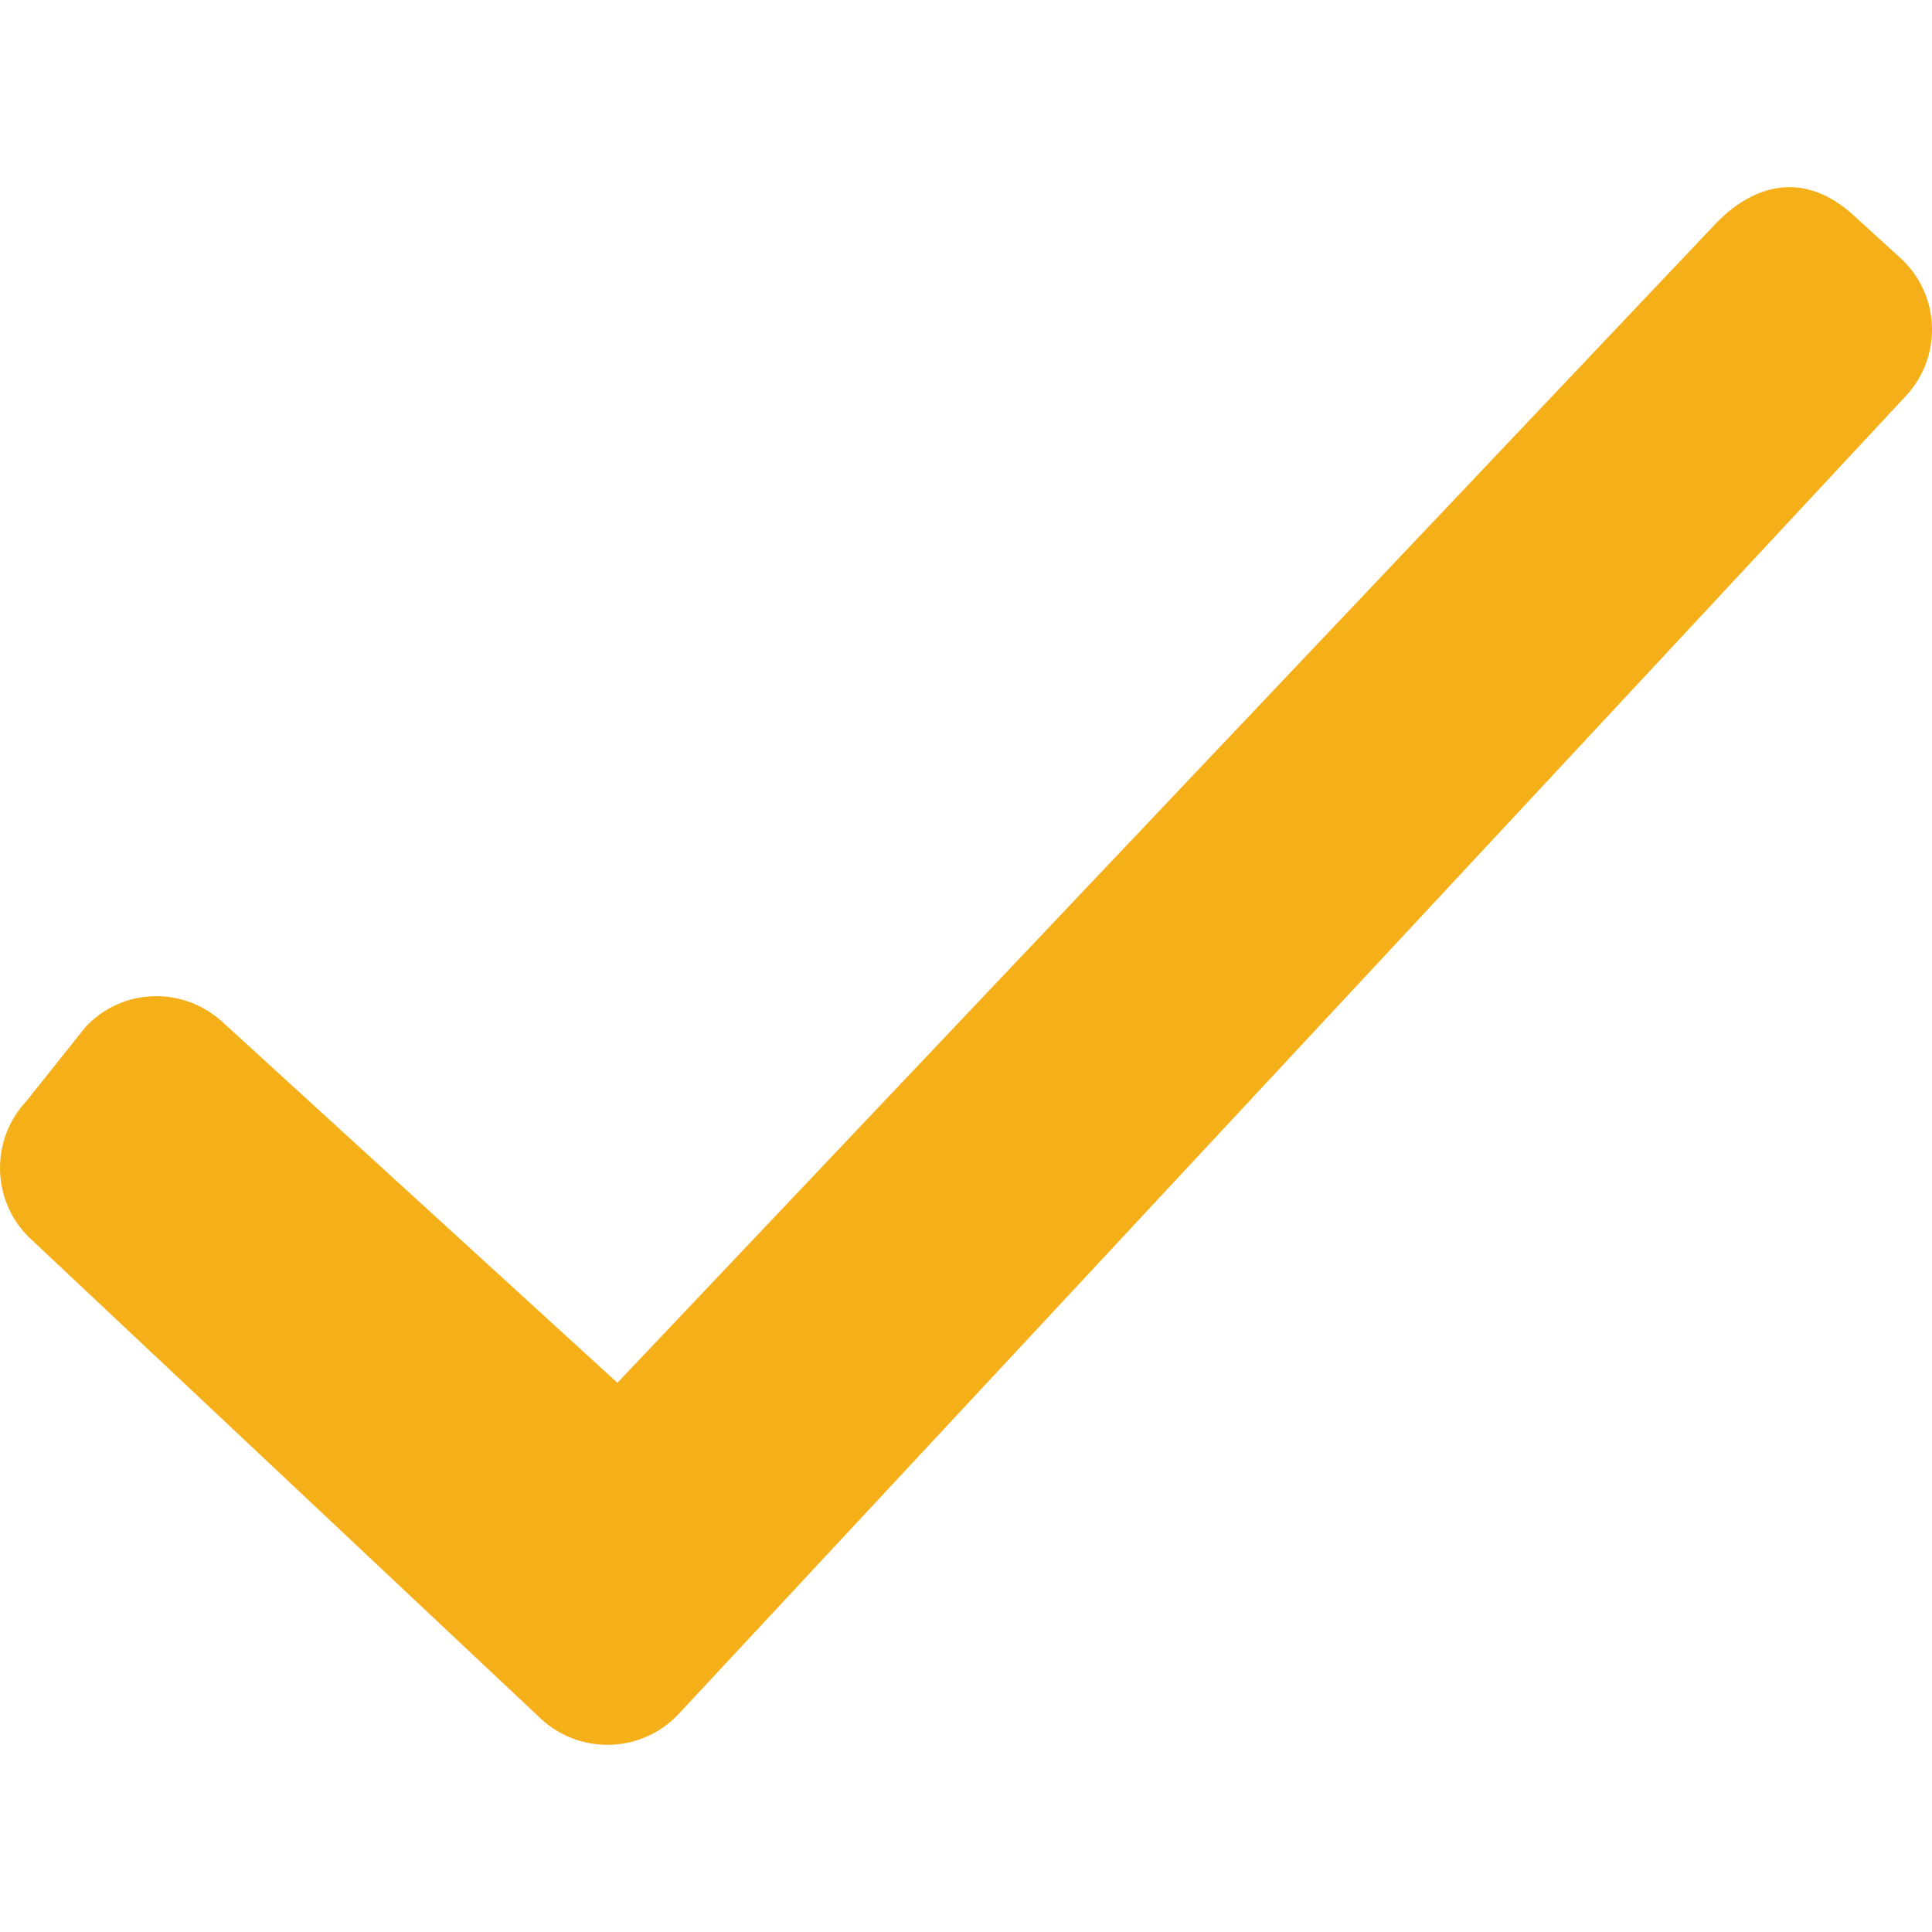
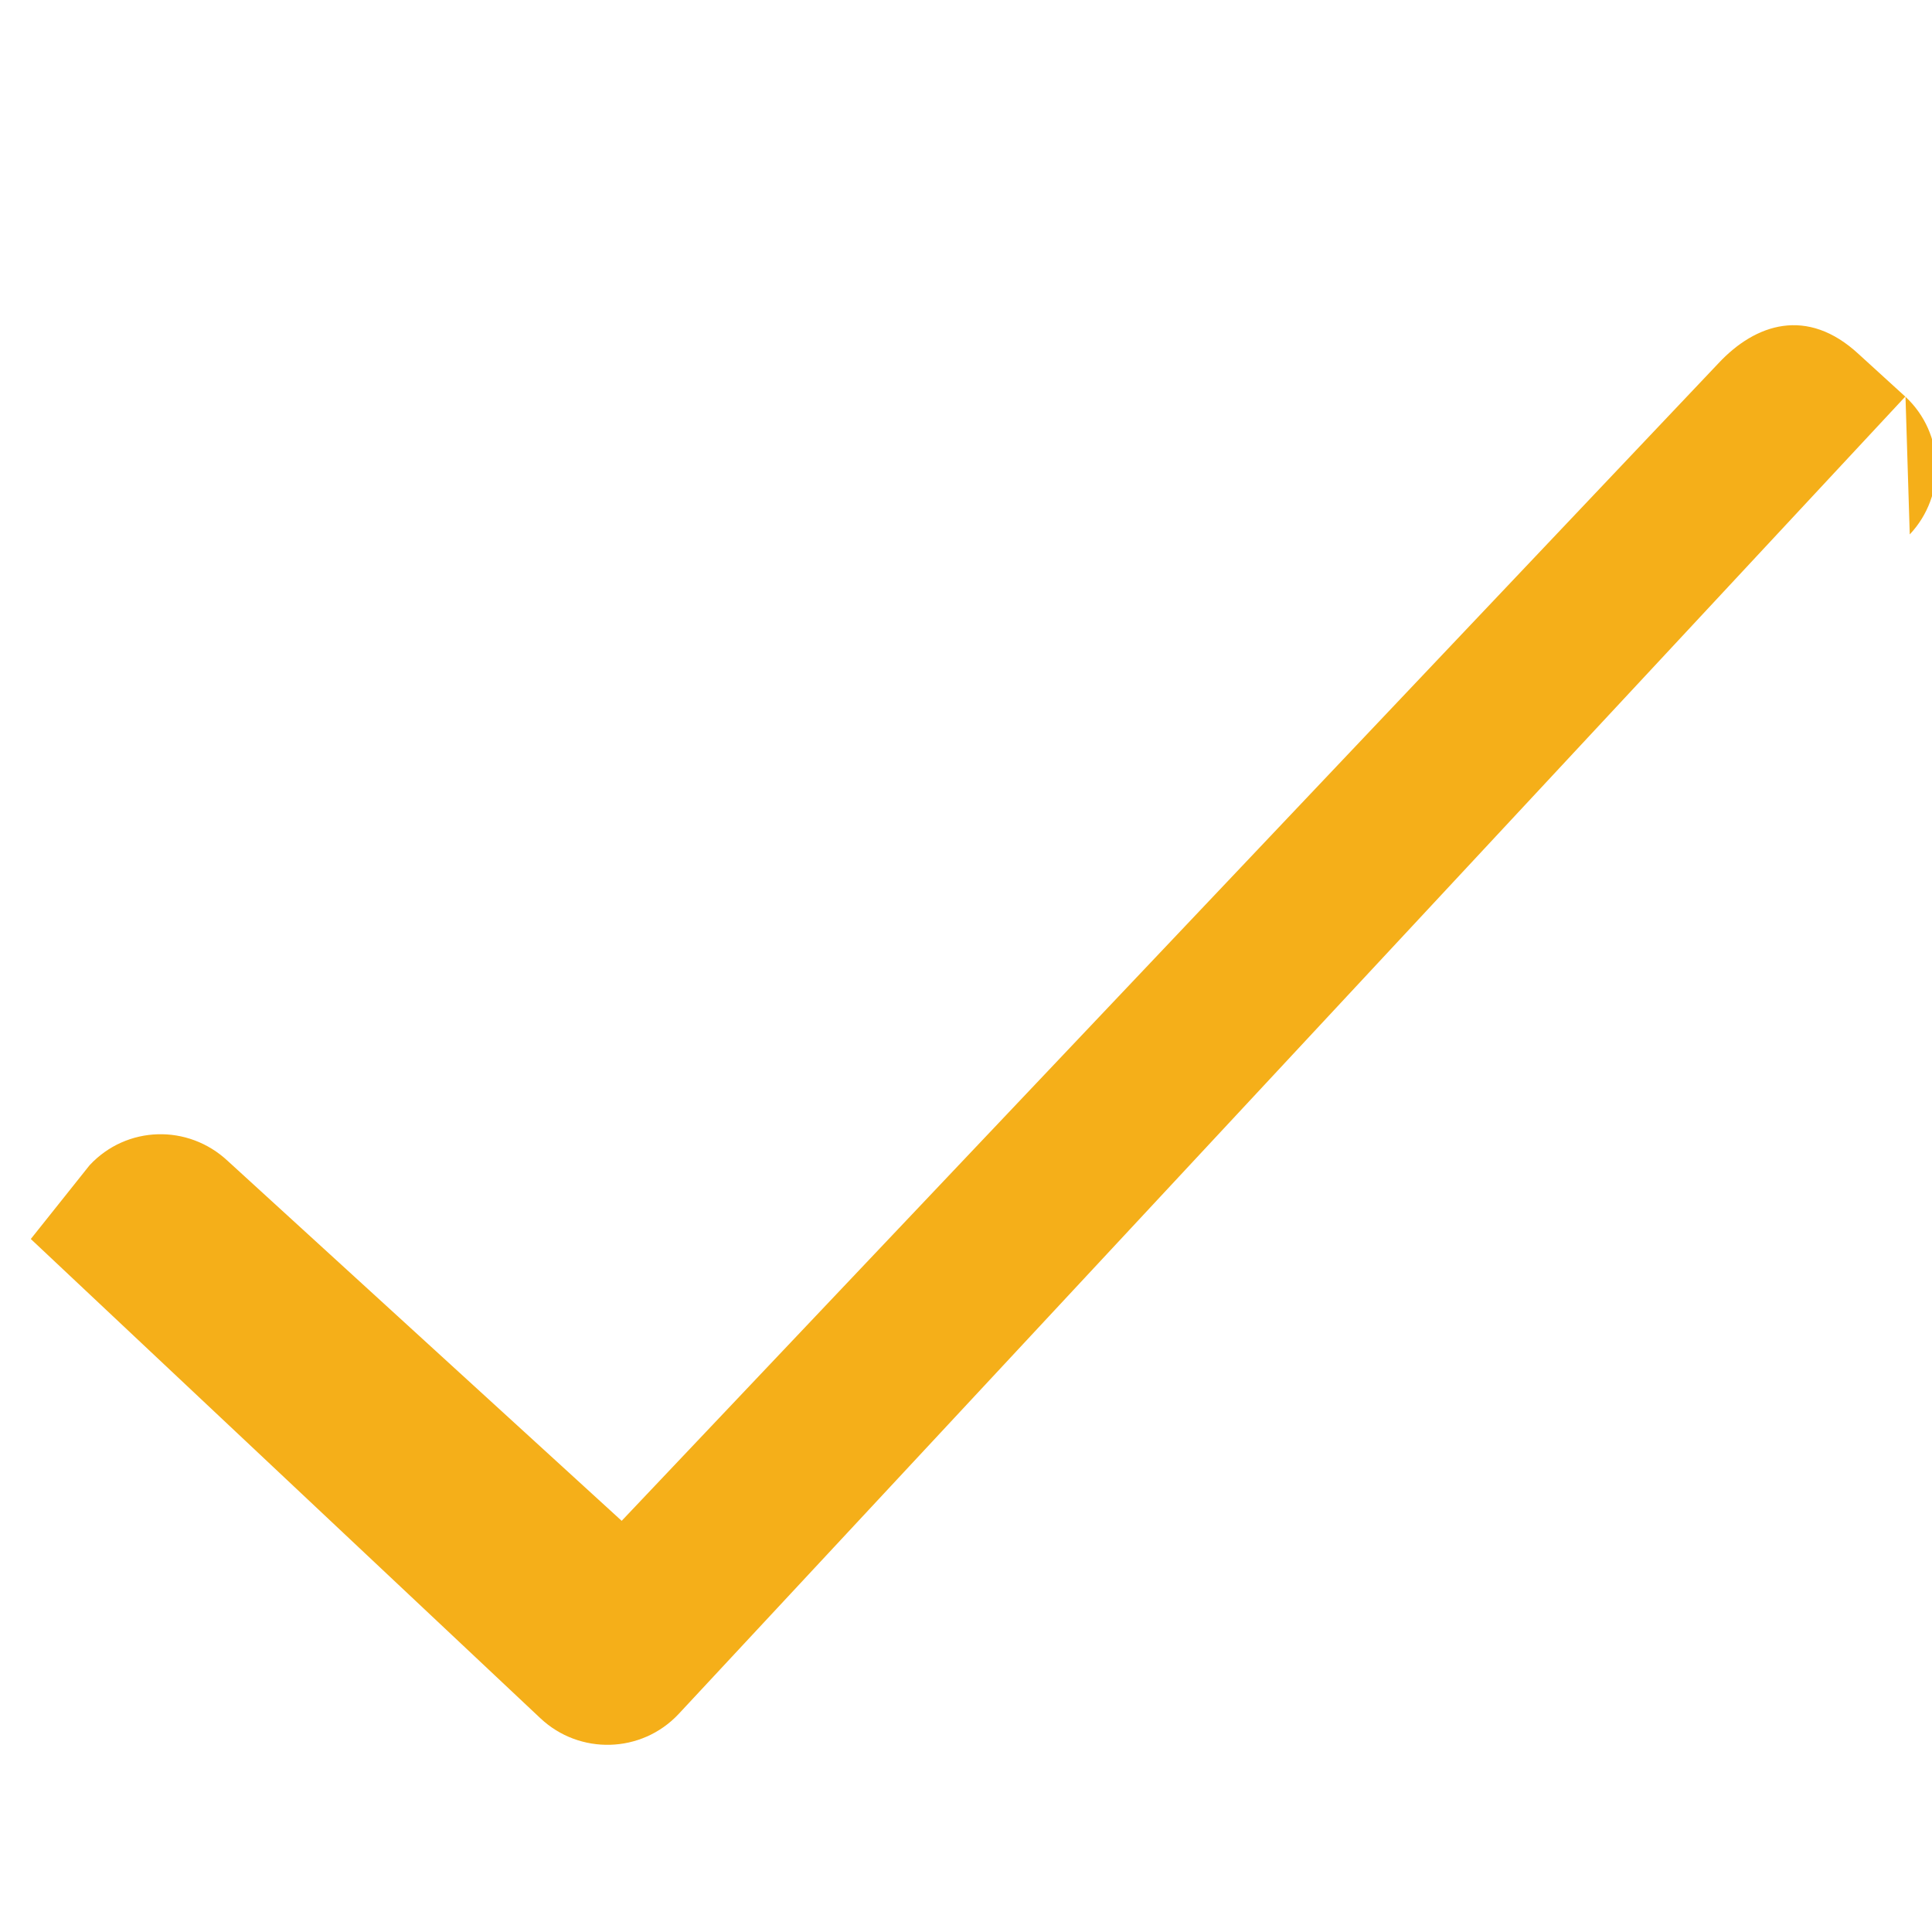
<svg xmlns="http://www.w3.org/2000/svg" preserveAspectRatio="xMidYMid meet" data-bbox="19.999 35.501 160.001 128.999" viewBox="19.999 35.501 160.001 128.999" height="200" width="200" data-type="shape" role="presentation" aria-hidden="true" aria-labelledby="svgcid-biaslz-bjagro">
  <title id="svgcid-biaslz-bjagro" />
  <g stroke="#5E97FF" fill="#F5AF19" stroke-width="0px">
-     <path d="M177.804 52.827L76.192 161.956c-3.063 3.257-8.188 3.404-11.443.34L22.55 122.609c-3.257-3.032-3.417-8.175-.353-11.432l4.869-6.109c3.06-3.287 8.154-3.432 11.443-.353l32.622 29.803 90.834-95.868c3.06-3.277 7.345-4.706 11.604-.76l3.883 3.54c3.252 3.029 3.415 8.142.352 11.397z" stroke="#5E97FF" fill="#F5AF19" stroke-width="0px" />
+     <path d="M177.804 52.827L76.192 161.956c-3.063 3.257-8.188 3.404-11.443.34L22.55 122.609l4.869-6.109c3.06-3.287 8.154-3.432 11.443-.353l32.622 29.803 90.834-95.868c3.06-3.277 7.345-4.706 11.604-.76l3.883 3.54c3.252 3.029 3.415 8.142.352 11.397z" stroke="#5E97FF" fill="#F5AF19" stroke-width="0px" />
  </g>
</svg>